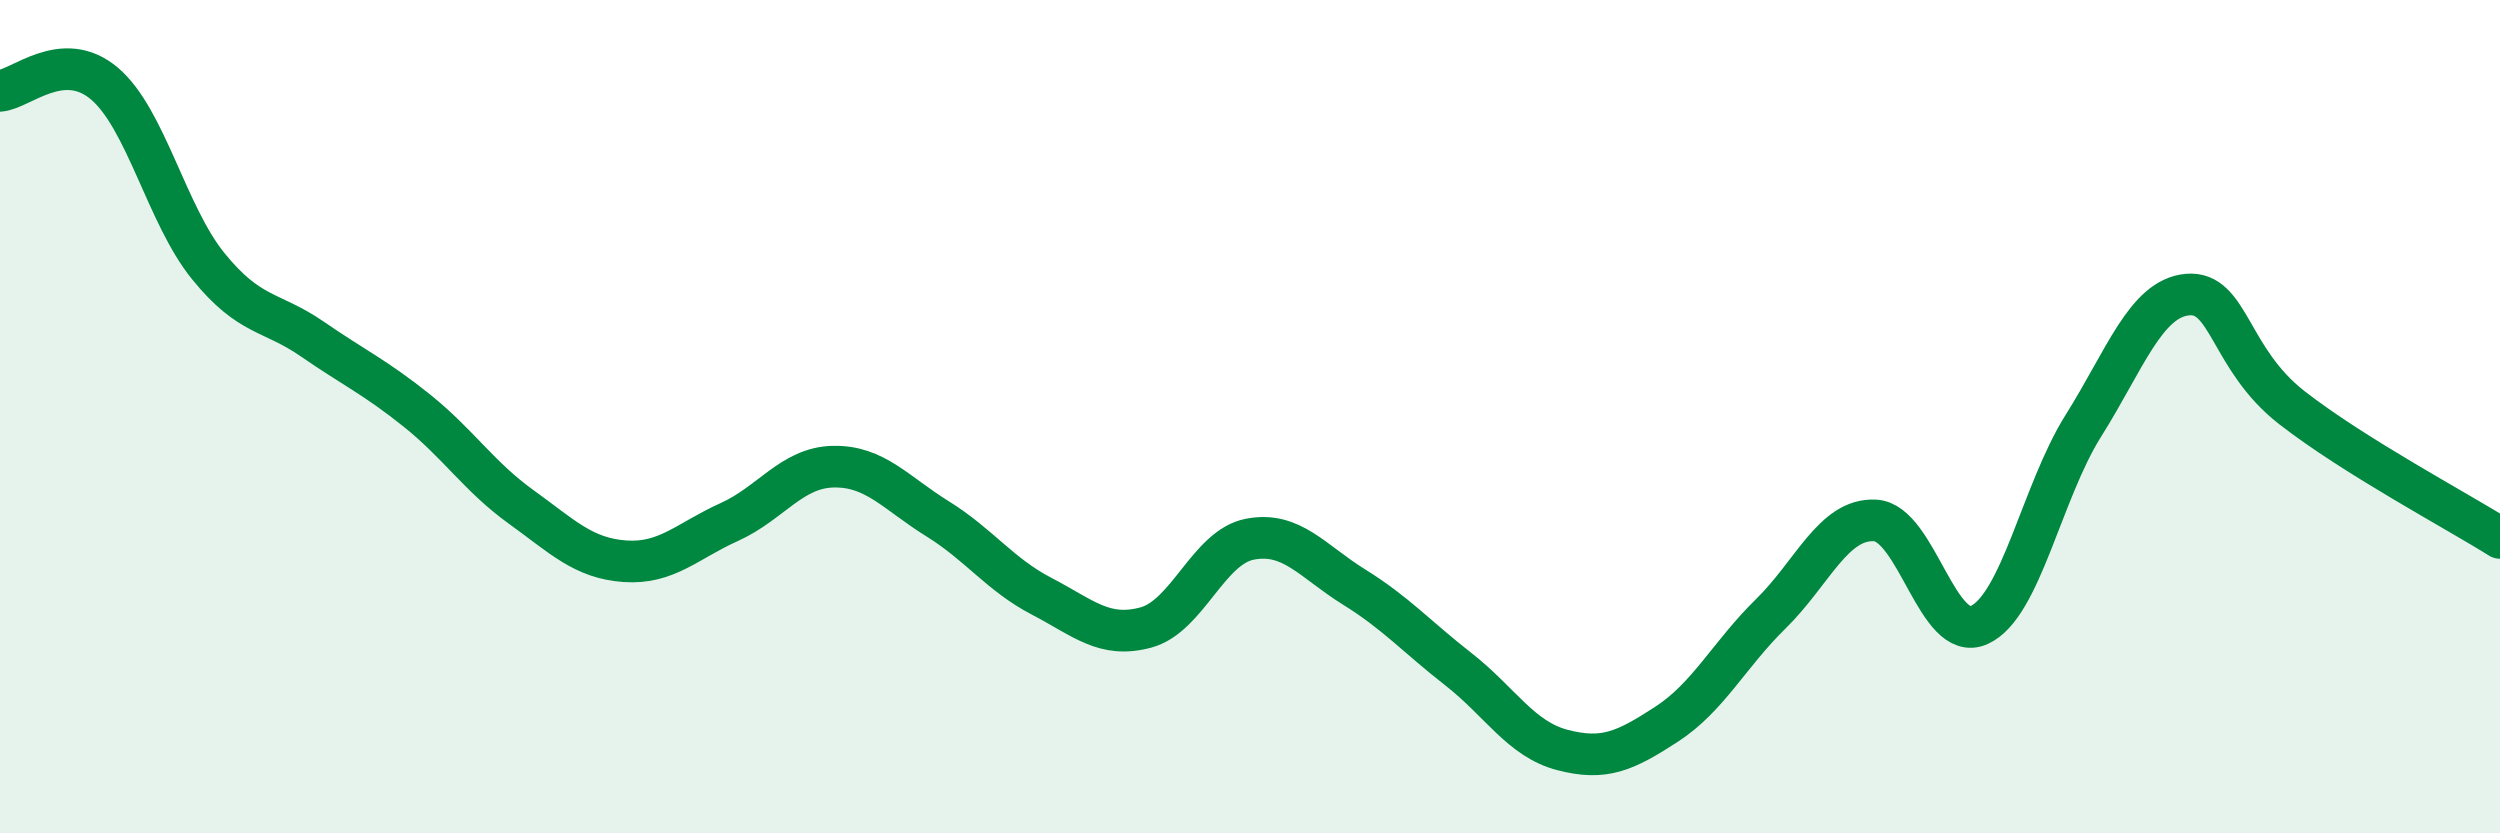
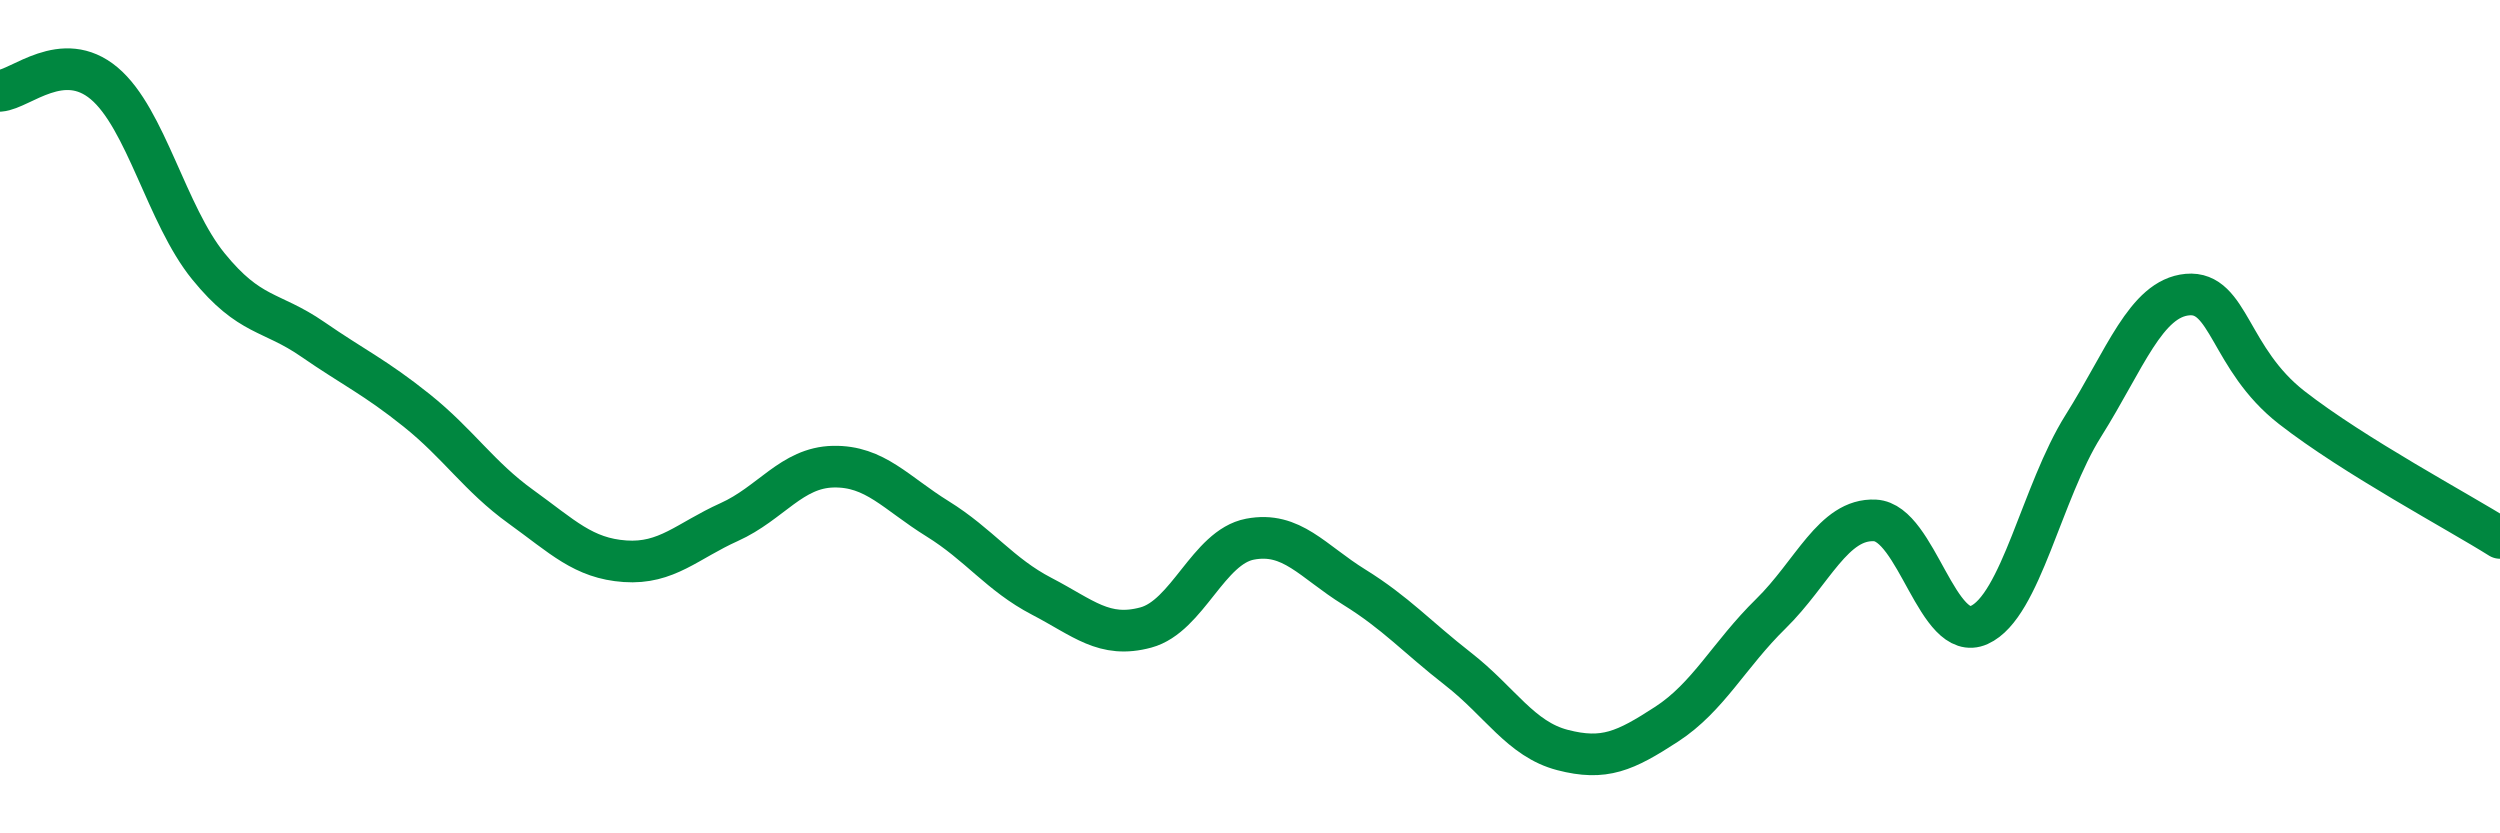
<svg xmlns="http://www.w3.org/2000/svg" width="60" height="20" viewBox="0 0 60 20">
-   <path d="M 0,2.18 C 0.5,2.14 1.5,1.16 2.5,2 C 3.5,2.84 4,5.16 5,6.39 C 6,7.62 6.5,7.45 7.5,8.14 C 8.5,8.83 9,9.05 10,9.85 C 11,10.65 11.5,11.44 12.5,12.16 C 13.5,12.88 14,13.4 15,13.47 C 16,13.54 16.5,12.98 17.5,12.53 C 18.5,12.08 19,11.22 20,11.2 C 21,11.18 21.5,11.83 22.5,12.45 C 23.5,13.07 24,13.79 25,14.31 C 26,14.83 26.5,15.33 27.5,15.06 C 28.5,14.79 29,13.13 30,12.94 C 31,12.75 31.5,13.47 32.5,14.09 C 33.5,14.71 34,15.28 35,16.06 C 36,16.84 36.5,17.74 37.5,18 C 38.5,18.26 39,18.03 40,17.38 C 41,16.73 41.5,15.71 42.5,14.73 C 43.5,13.75 44,12.44 45,12.49 C 46,12.54 46.5,15.45 47.5,15 C 48.5,14.55 49,11.81 50,10.22 C 51,8.63 51.5,7.16 52.5,7.07 C 53.5,6.98 53.5,8.61 55,9.78 C 56.5,10.95 59,12.28 60,12.91L60 20L0 20Z" fill="#008740" opacity="0.1" stroke-linecap="round" stroke-linejoin="round" />
  <path d="M 0,2.18 C 0.5,2.14 1.5,1.16 2.5,2 C 3.5,2.84 4,5.16 5,6.39 C 6,7.62 6.5,7.45 7.5,8.14 C 8.5,8.83 9,9.05 10,9.85 C 11,10.65 11.5,11.44 12.5,12.16 C 13.5,12.88 14,13.4 15,13.47 C 16,13.54 16.5,12.98 17.5,12.53 C 18.5,12.08 19,11.22 20,11.2 C 21,11.18 21.5,11.83 22.5,12.45 C 23.5,13.07 24,13.79 25,14.31 C 26,14.83 26.5,15.33 27.5,15.06 C 28.5,14.79 29,13.13 30,12.94 C 31,12.75 31.5,13.47 32.5,14.09 C 33.5,14.71 34,15.28 35,16.06 C 36,16.84 36.5,17.74 37.5,18 C 38.5,18.26 39,18.03 40,17.38 C 41,16.73 41.5,15.71 42.5,14.73 C 43.5,13.75 44,12.44 45,12.49 C 46,12.54 46.5,15.45 47.5,15 C 48.5,14.55 49,11.81 50,10.22 C 51,8.63 51.5,7.16 52.5,7.07 C 53.5,6.98 53.5,8.61 55,9.78 C 56.5,10.95 59,12.28 60,12.91" stroke="#008740" stroke-width="1" fill="none" stroke-linecap="round" stroke-linejoin="round" />
</svg>